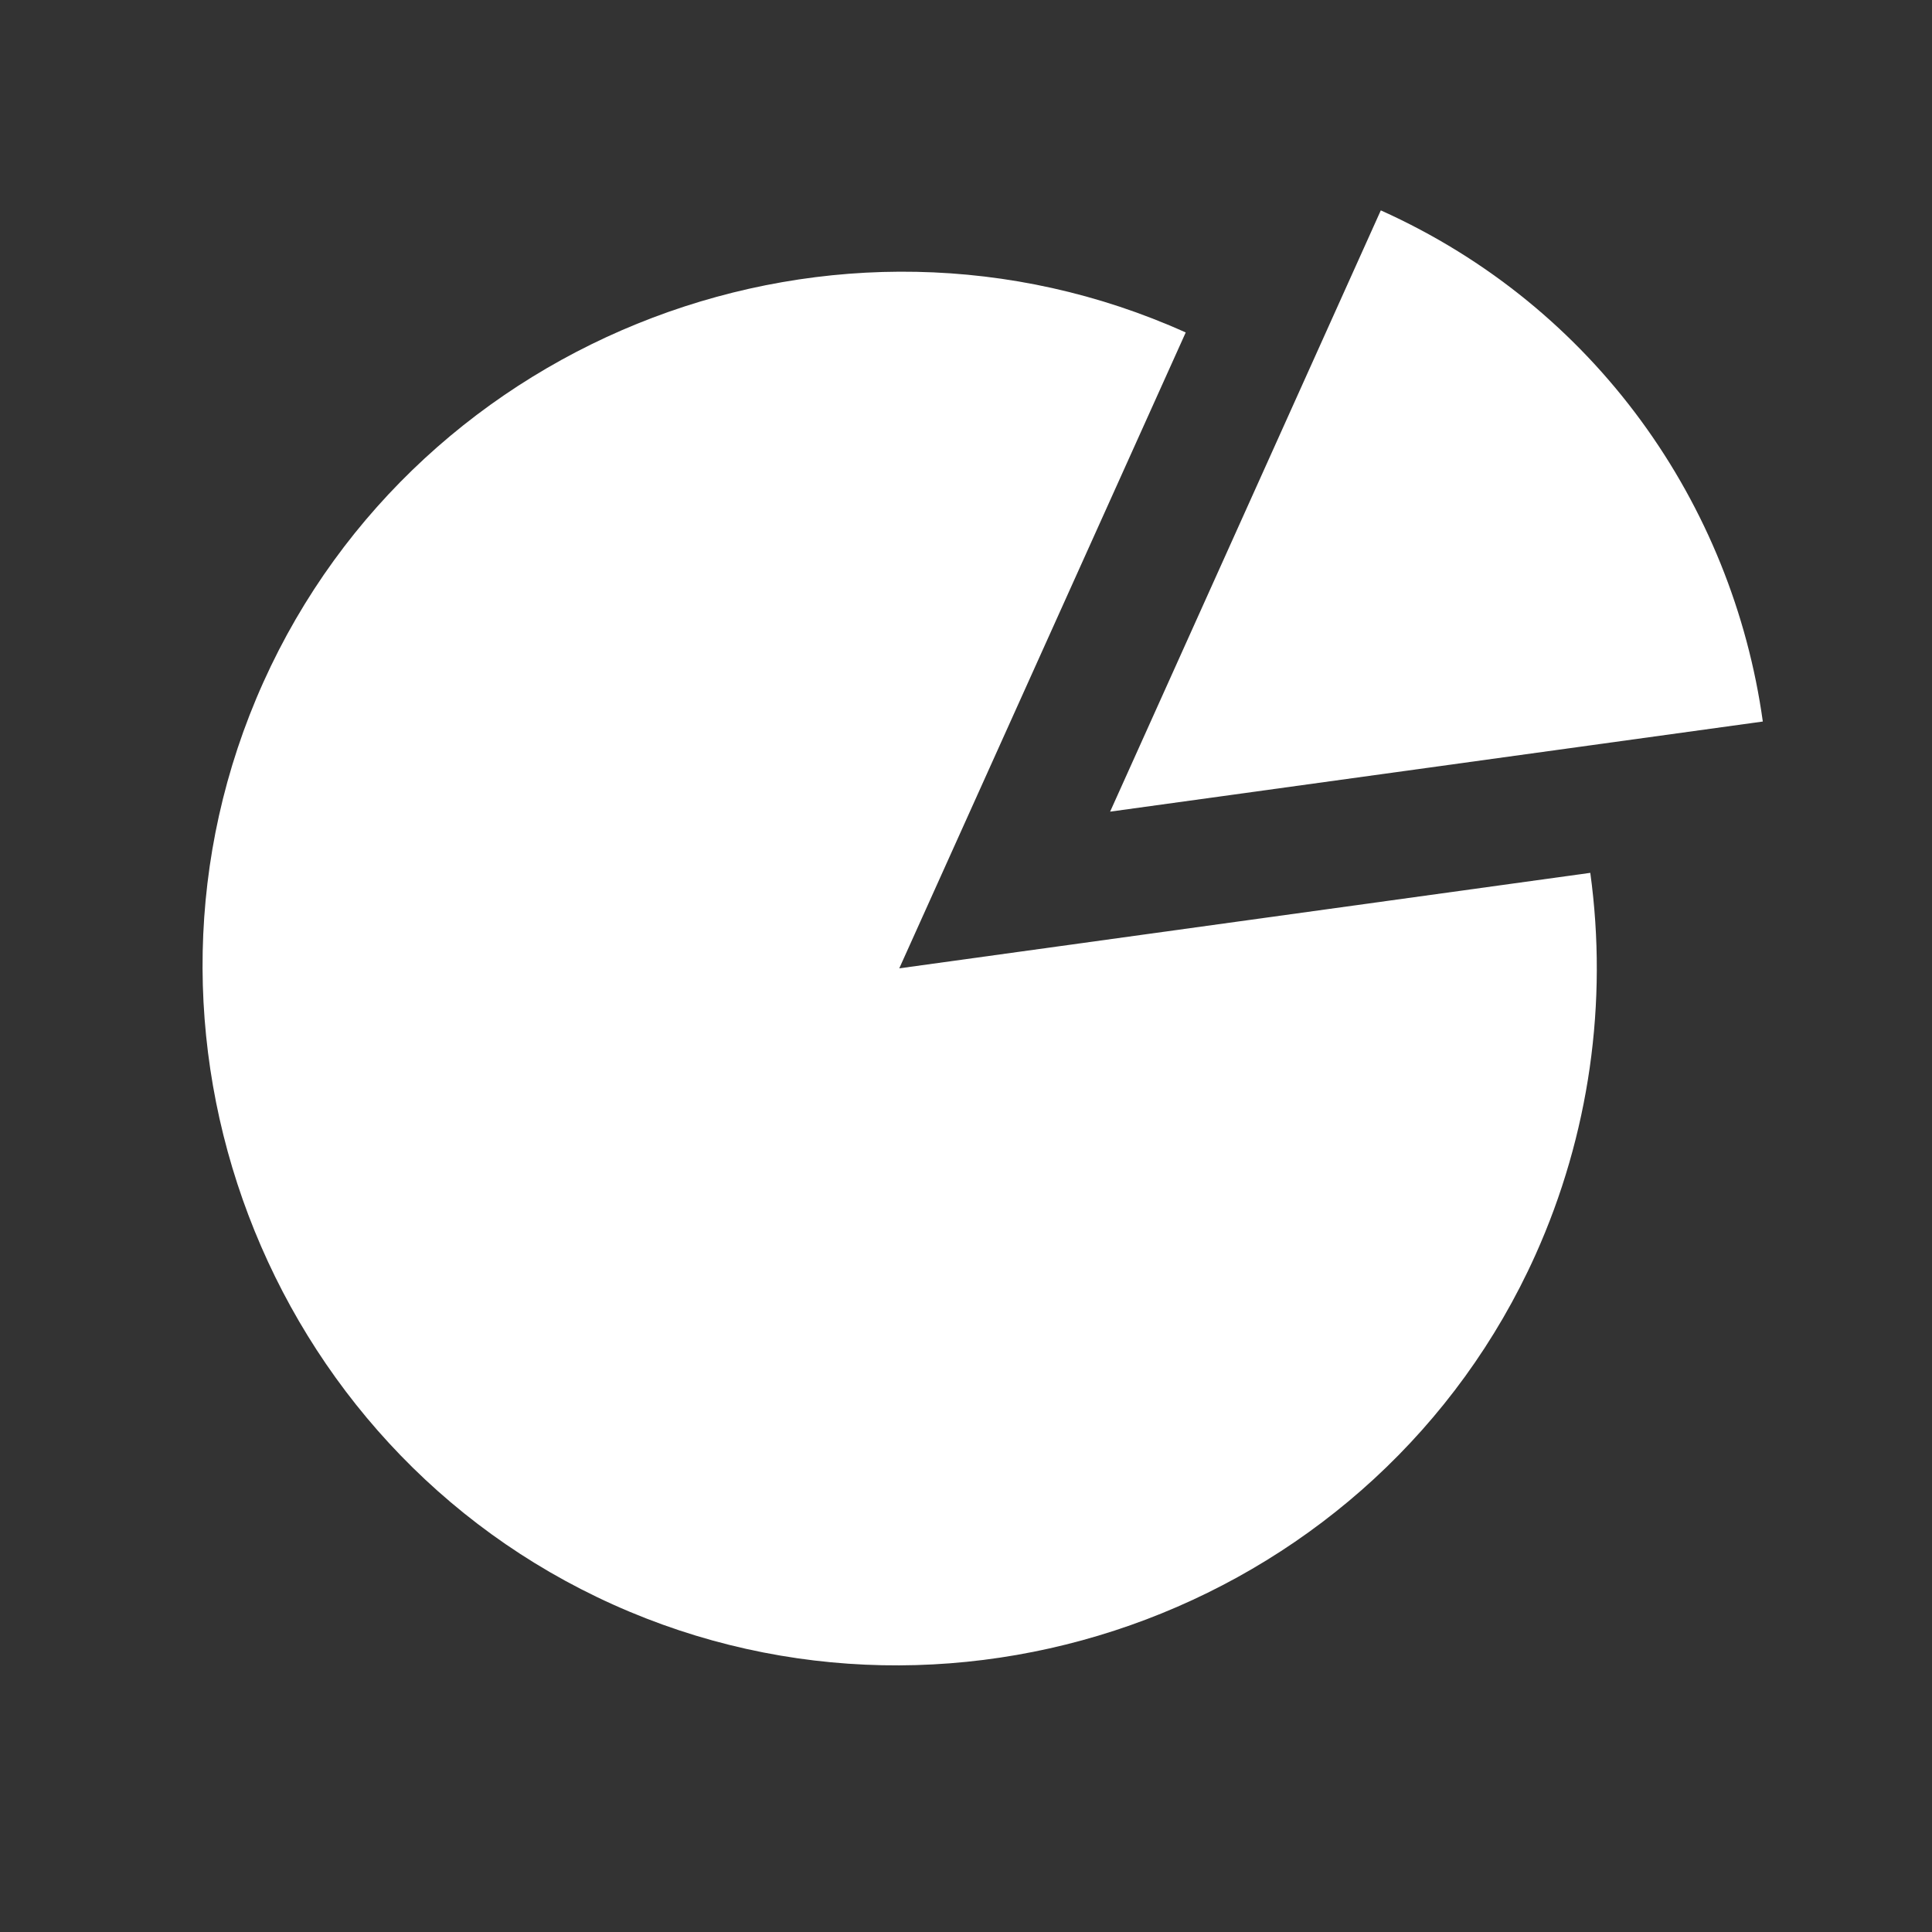
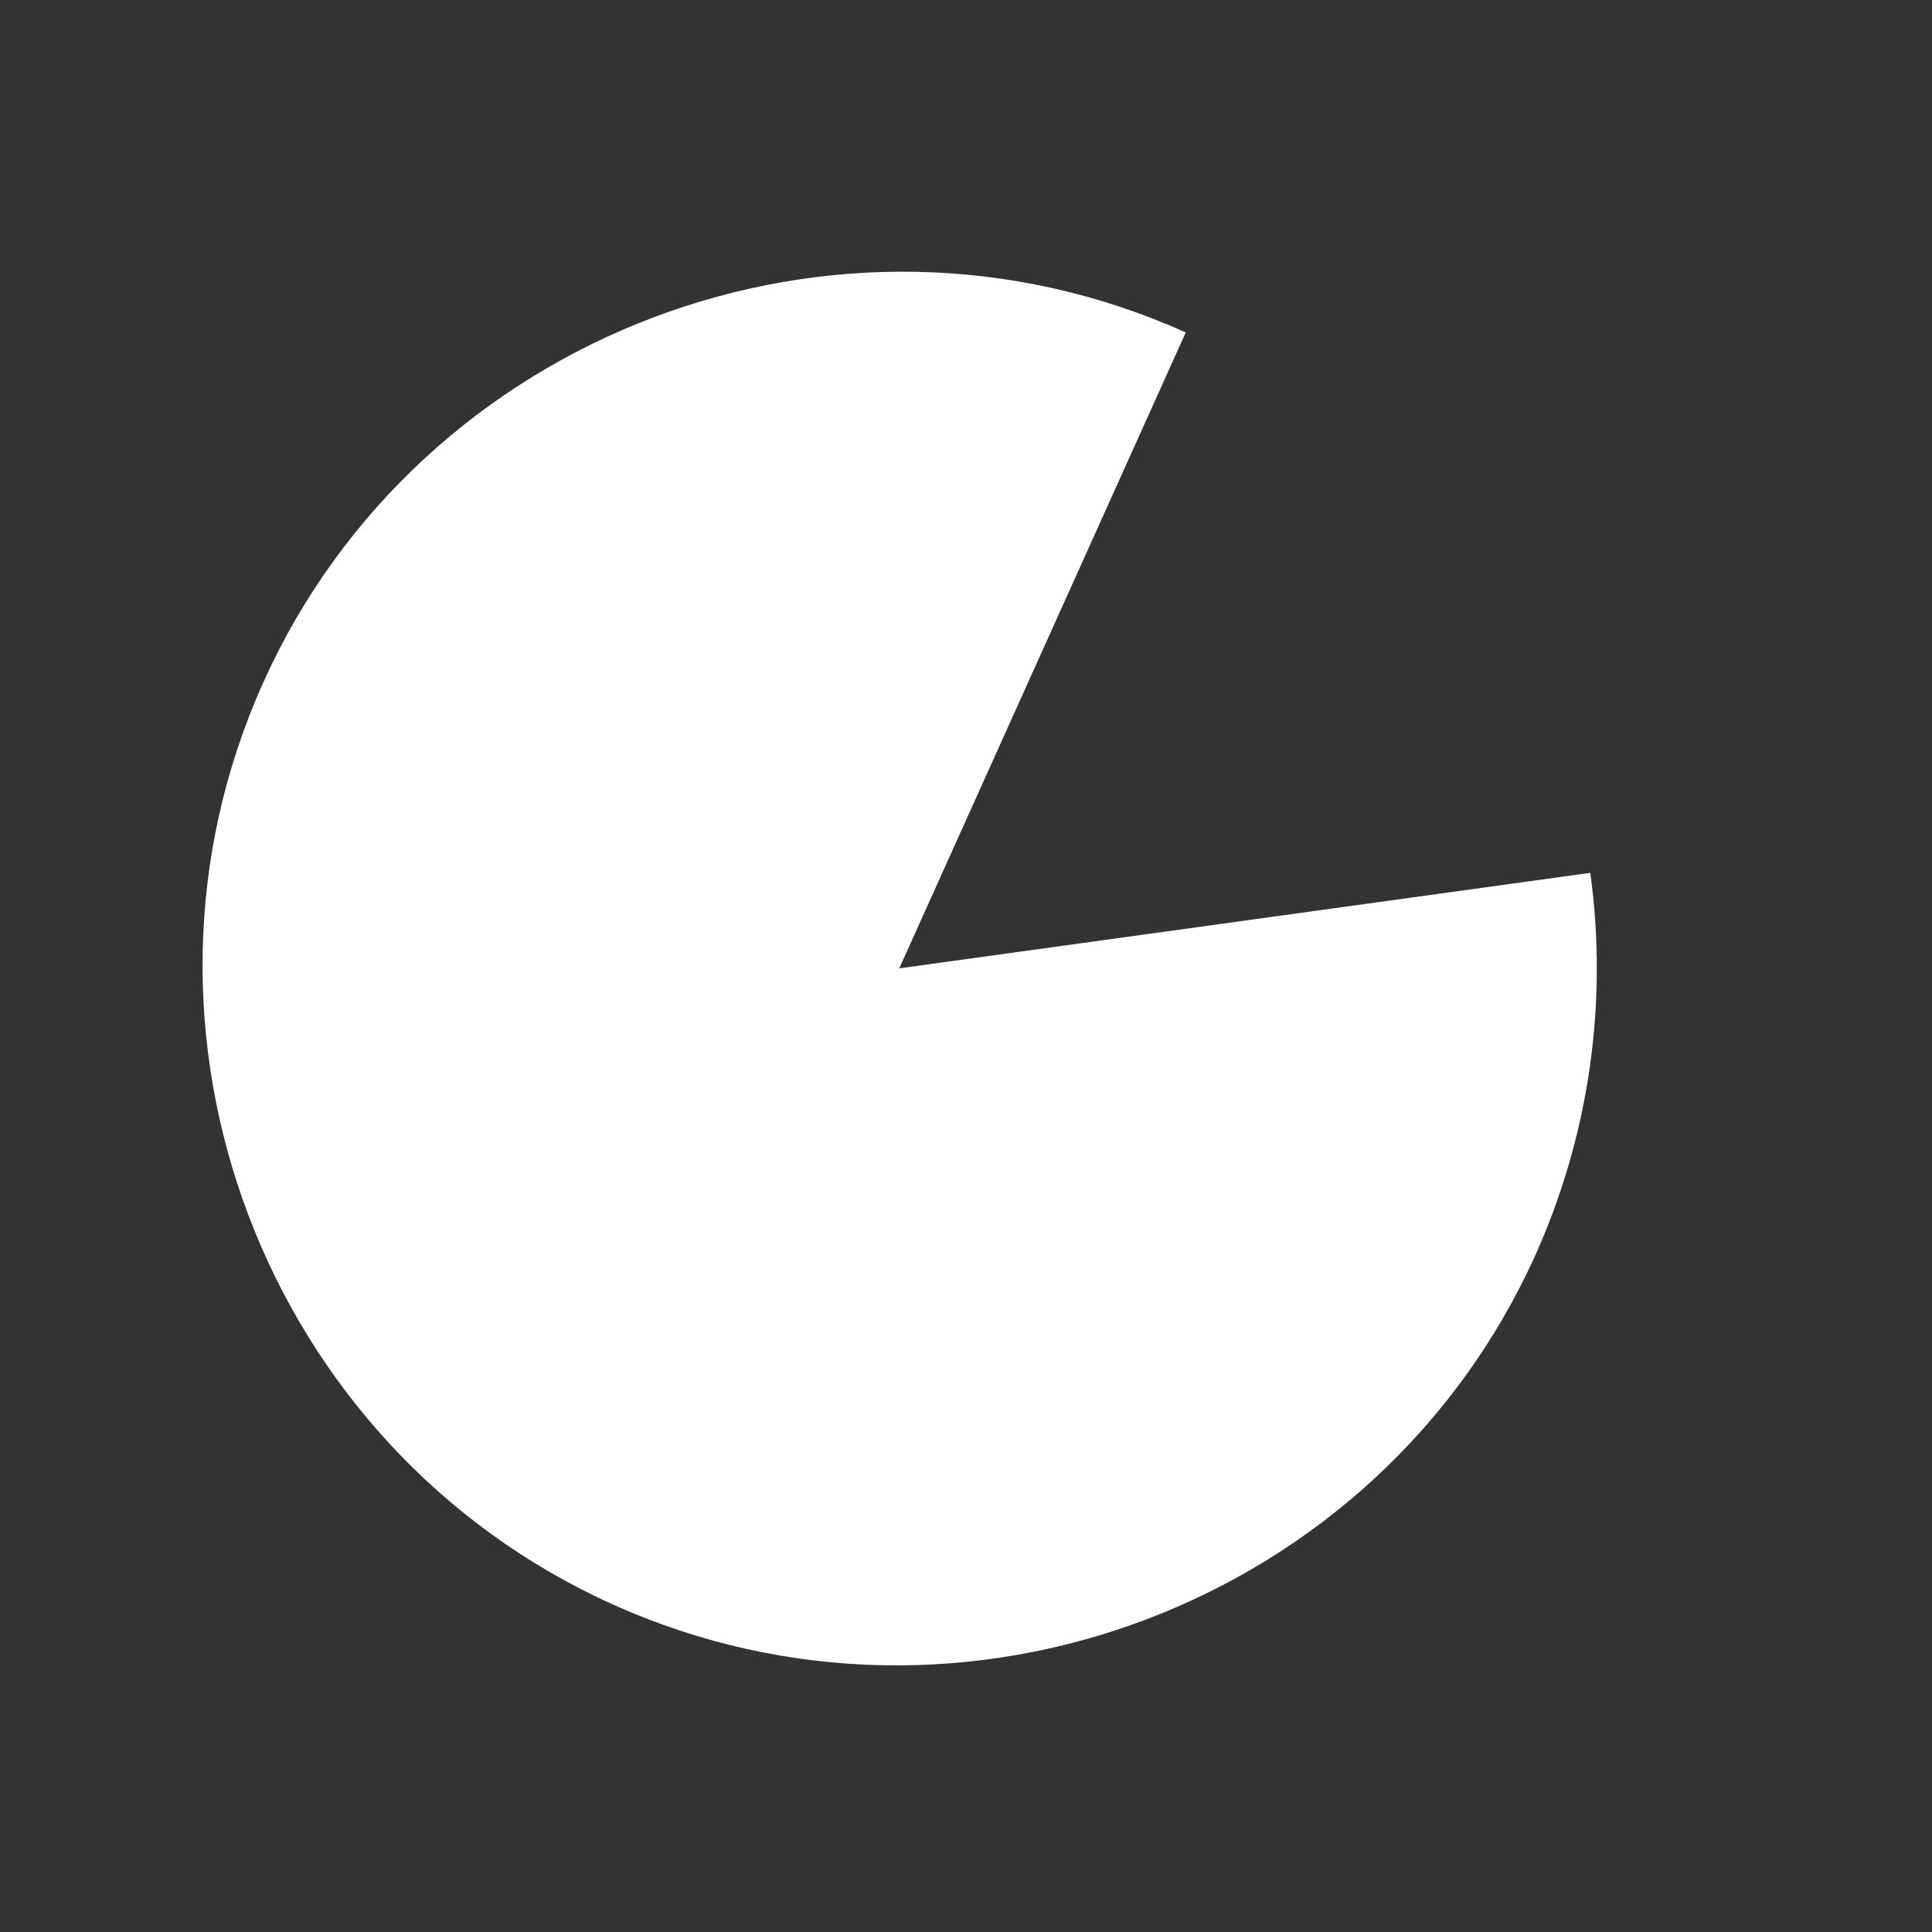
<svg xmlns="http://www.w3.org/2000/svg" fill="none" viewBox="0 0 37 37" height="37" width="37">
  <rect x="0" y="0" width="37" height="37" fill="#333333" stroke="none" />
  <path fill="white" d="M17.222 18.545L30.456 16.716C30.797 19.202 30.436 21.739 29.406 24.032C26.398 30.716 18.419 33.736 11.741 30.729C5.057 27.722 2.037 19.743 5.044 13.065C8.051 6.387 16.03 3.36 22.708 6.367L17.222 18.545Z" />
-   <path fill="white" d="M26.444 4.029L21.26 15.544L33.76 13.818C33.18 9.658 30.559 5.878 26.444 4.029Z" />
</svg>